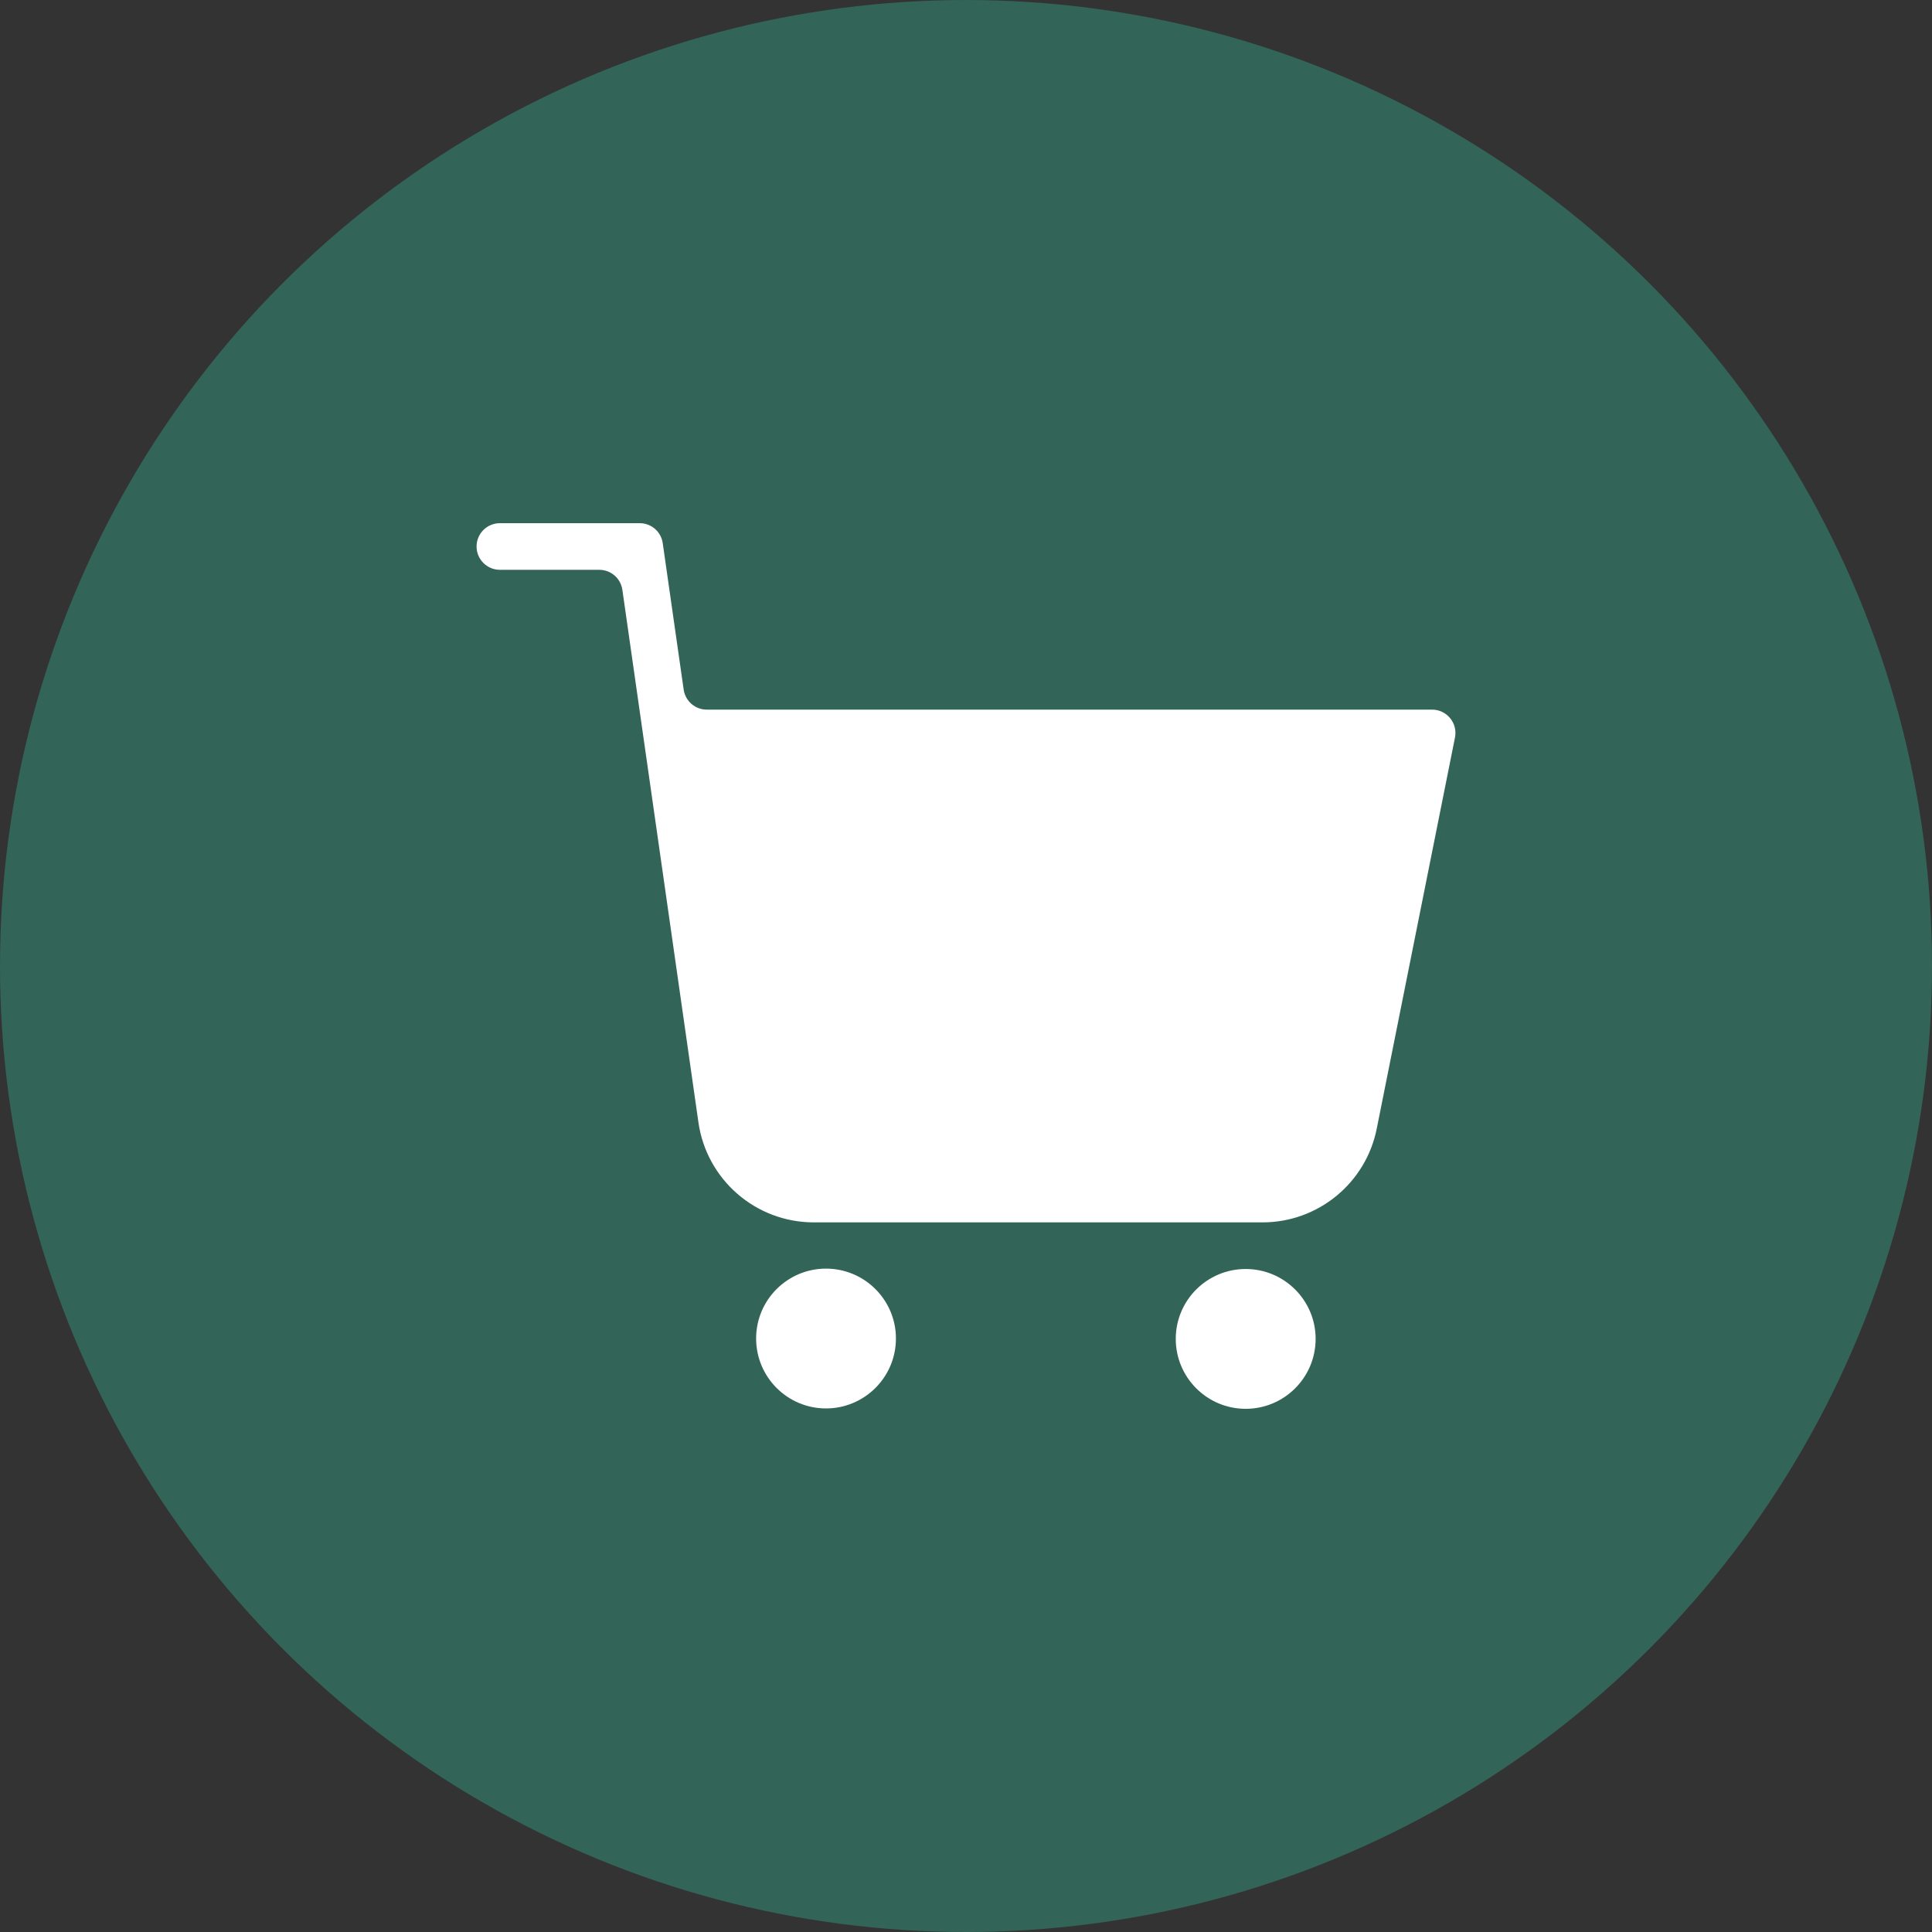
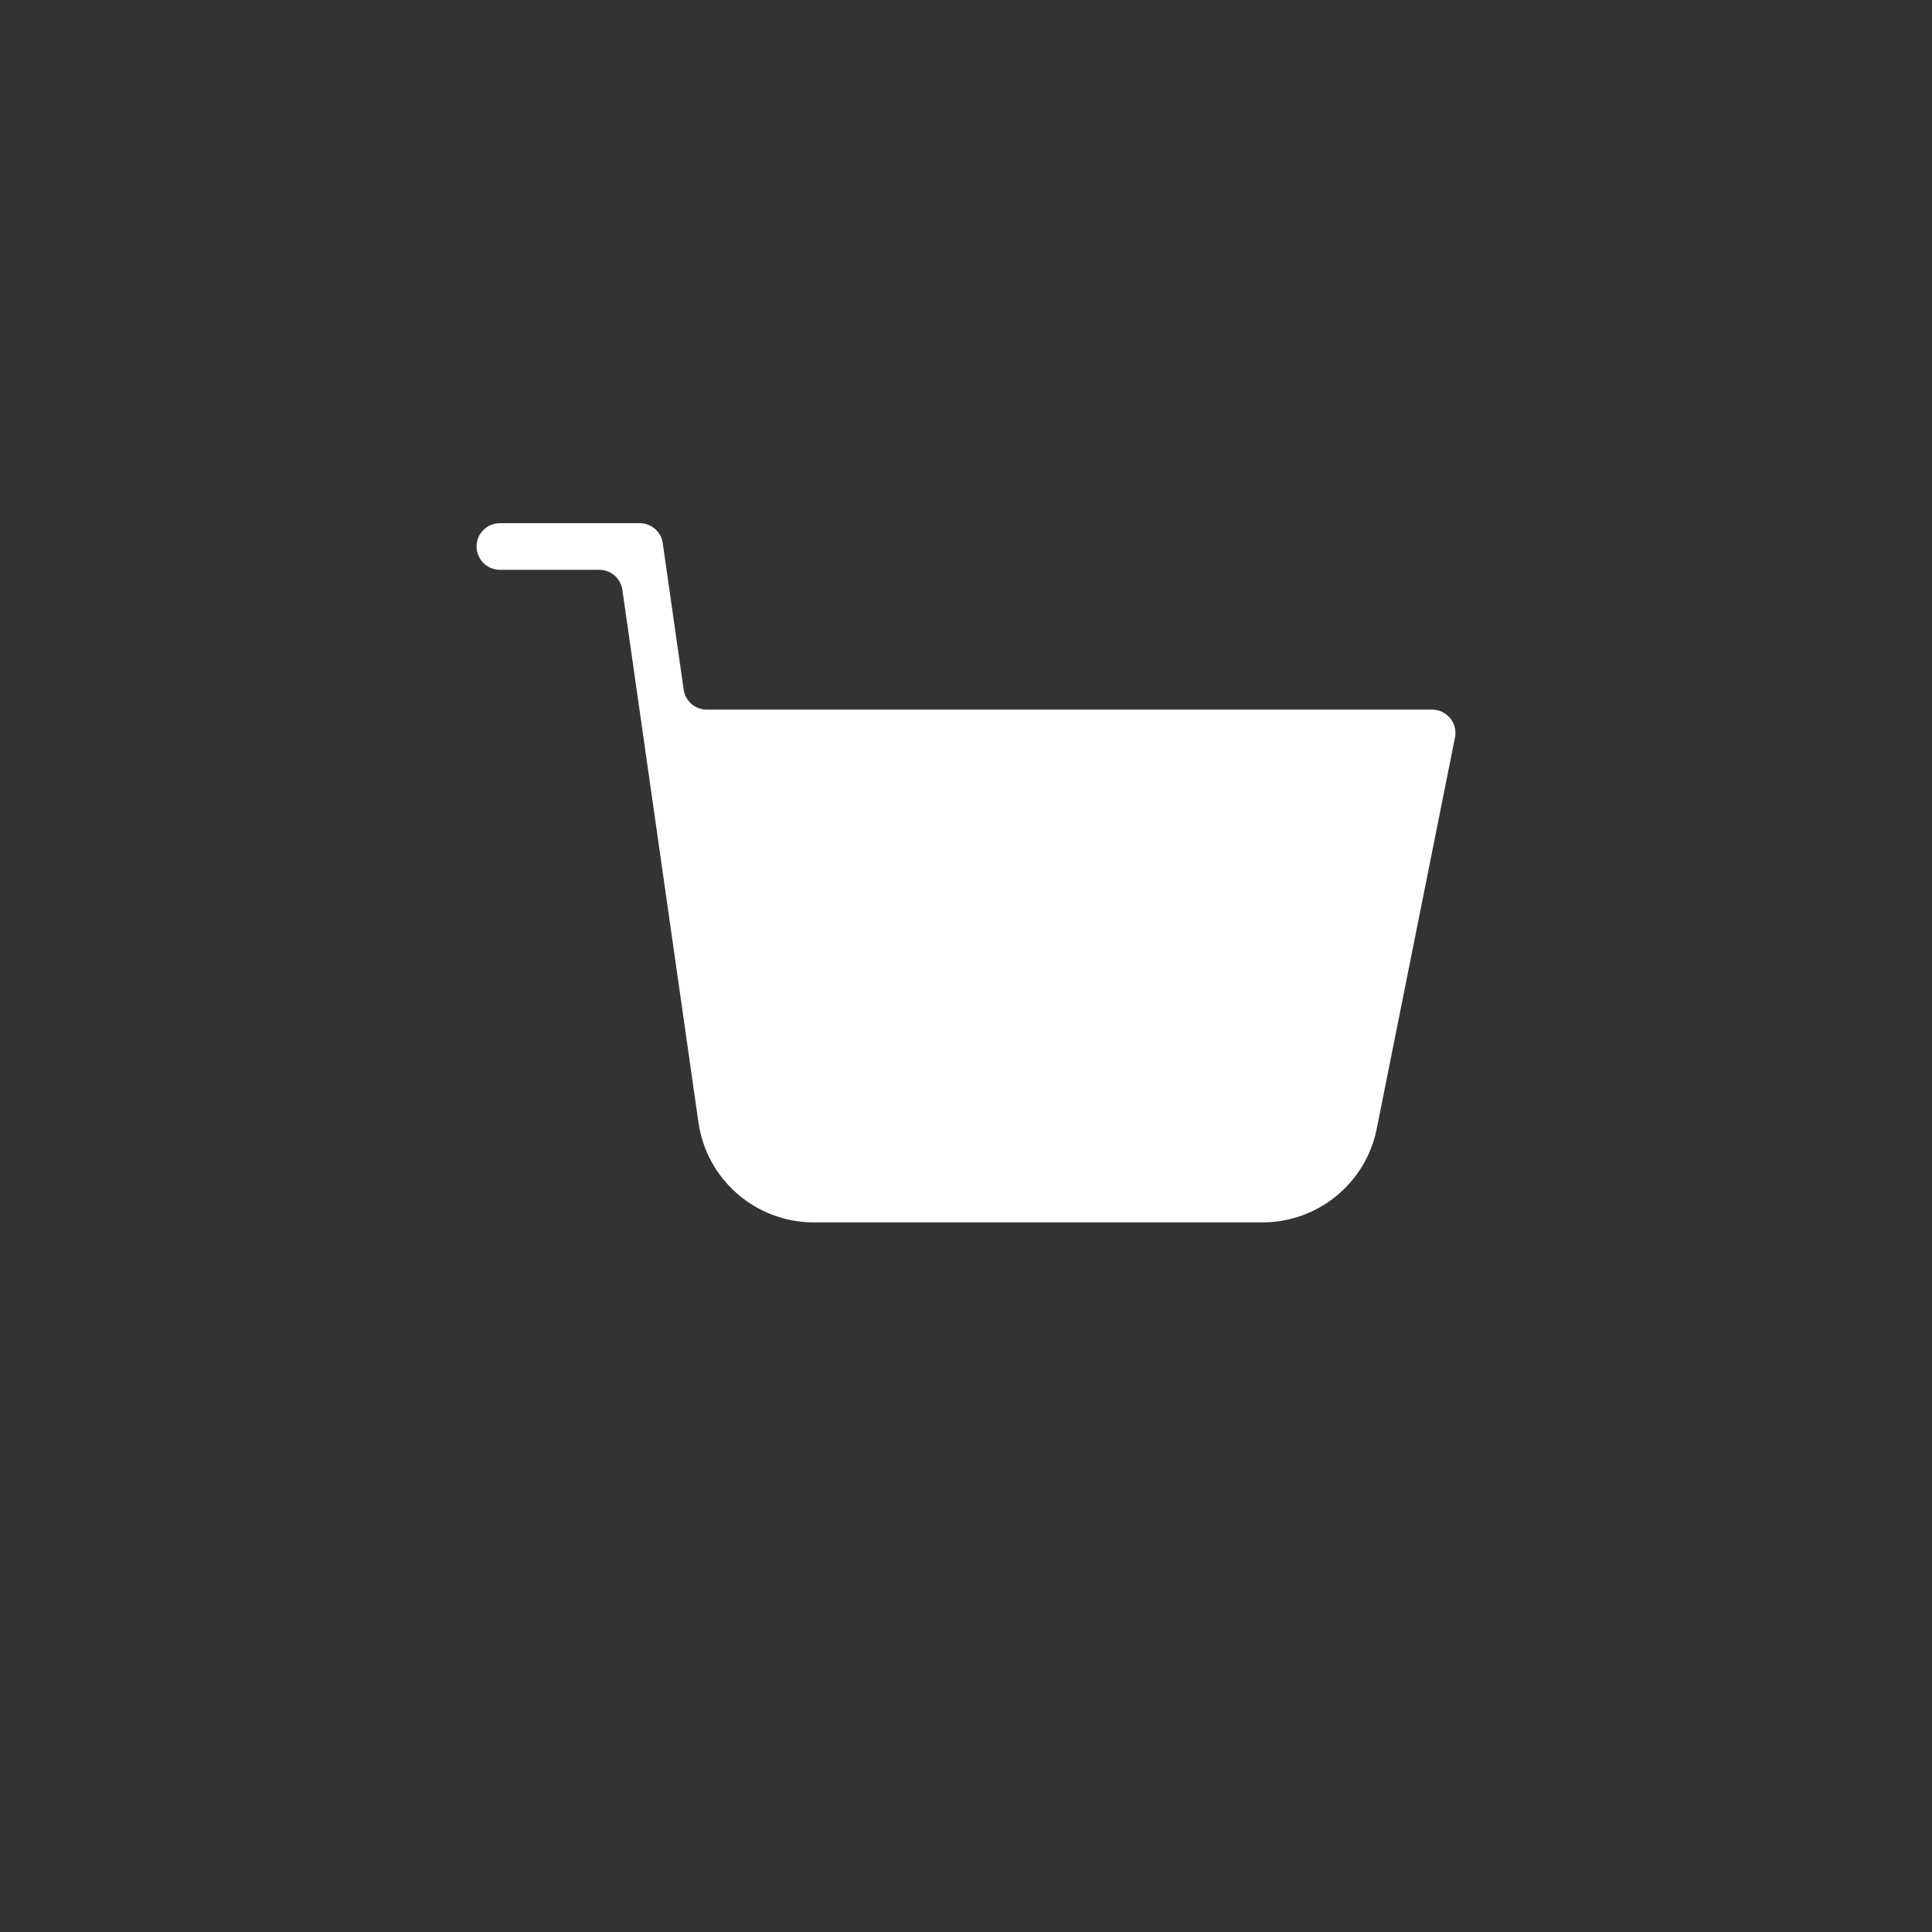
<svg xmlns="http://www.w3.org/2000/svg" width="30" height="30" viewBox="0 0 30 30" fill="none">
  <rect x="0" y="0" width="30" height="30" fill="#333333" stroke="none" />
-   <circle cx="15" cy="15" r="15" fill="#326457" />
  <path fill-rule="evenodd" clip-rule="evenodd" d="M9.664 9.158C9.638 8.98 9.486 8.848 9.305 8.848H7.762C7.562 8.848 7.4 8.685 7.4 8.486C7.4 8.286 7.562 8.124 7.762 8.124H9.933C10.114 8.124 10.266 8.256 10.291 8.435L10.616 10.708C10.642 10.887 10.795 11.019 10.974 11.019H22.238C22.347 11.019 22.449 11.068 22.518 11.152C22.587 11.236 22.614 11.345 22.593 11.452L21.378 17.526C21.209 18.372 20.466 18.981 19.604 18.981H12.636C11.736 18.981 10.972 18.319 10.845 17.427L9.664 9.158Z" fill="white" />
-   <path d="M12.826 21.87C13.425 21.87 13.912 21.384 13.912 20.784C13.912 20.185 13.425 19.699 12.826 19.699C12.227 19.699 11.741 20.185 11.741 20.784C11.741 21.384 12.227 21.87 12.826 21.87Z" fill="white" />
-   <path d="M19.343 21.876C19.942 21.876 20.429 21.39 20.429 20.79C20.429 20.191 19.942 19.705 19.343 19.705C18.743 19.705 18.257 20.191 18.257 20.79C18.257 21.39 18.743 21.876 19.343 21.876Z" fill="white" />
</svg>